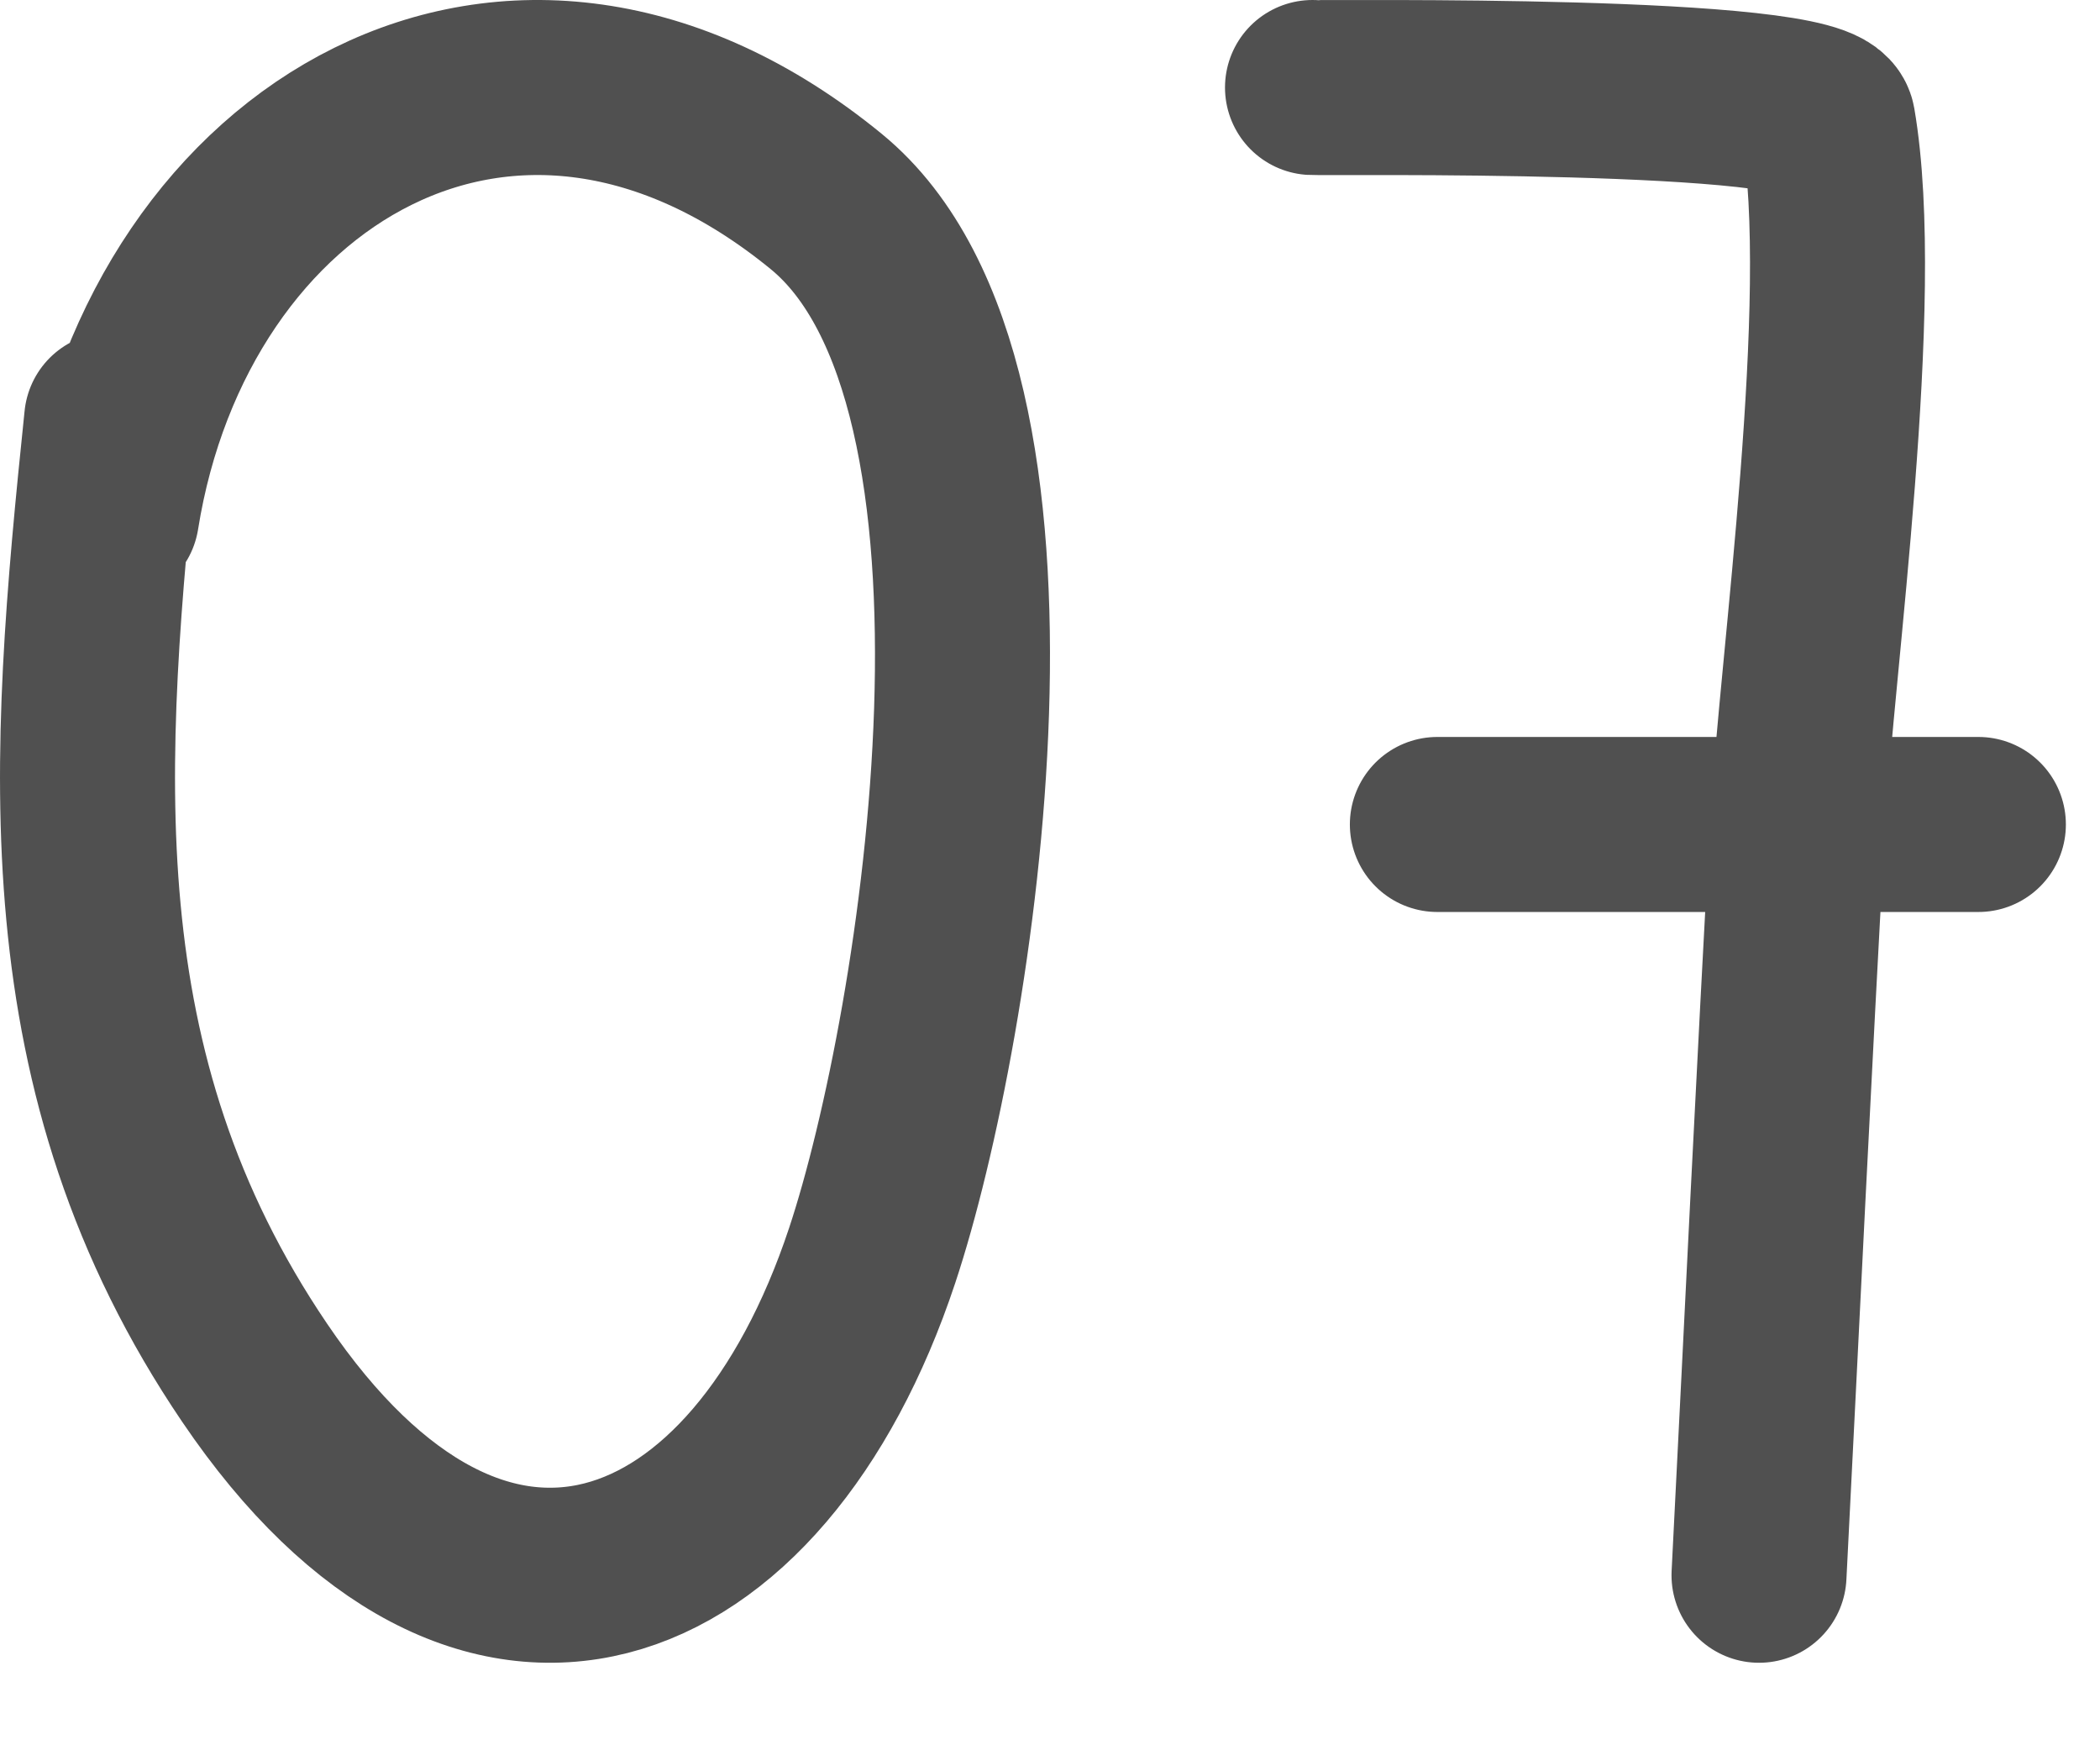
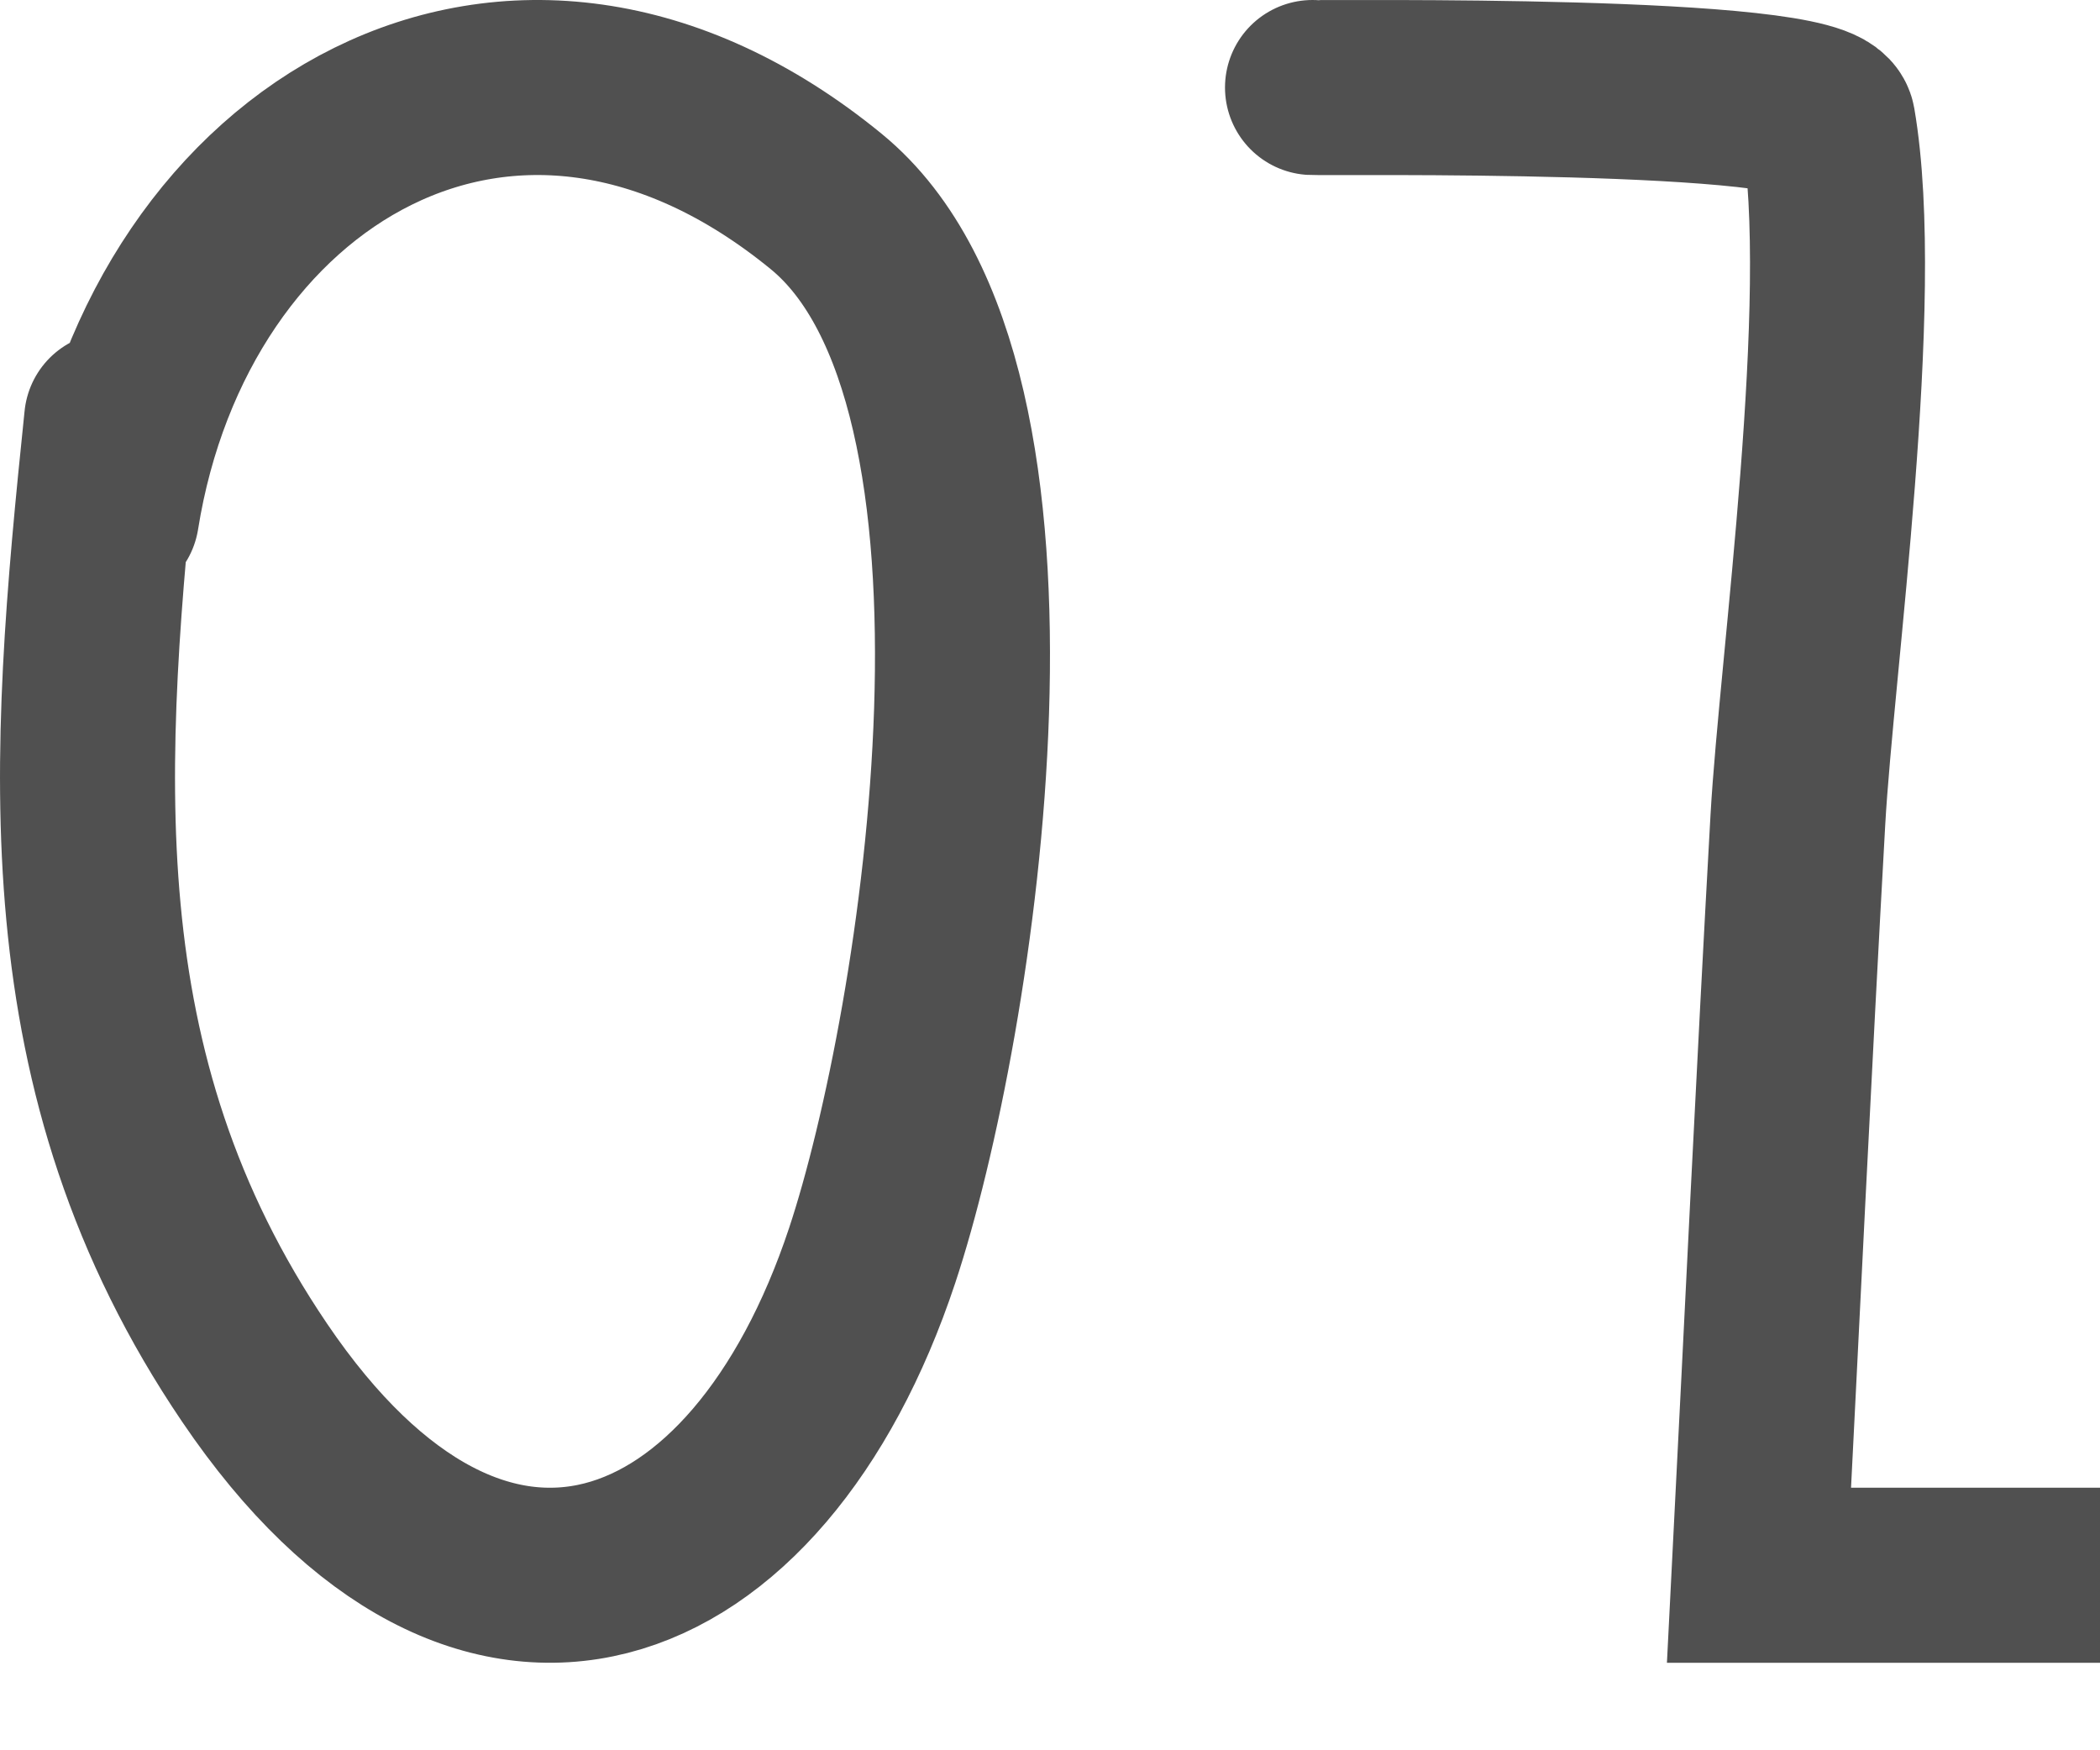
<svg xmlns="http://www.w3.org/2000/svg" width="24" height="20" fill="none">
-   <path stroke="#505050" stroke-linecap="round" stroke-width="2" d="M1.276 4.796C.87 8.716.583 12.252 2.91 15.686c2.597 3.835 5.76 2.566 7.057-1.338.871-2.62 2.03-9.956-.525-12.046-3.585-2.933-7.504-.554-8.166 3.59M15 1c.146.01 5.81-.072 5.892.407.348 2.016-.246 6.195-.345 7.963-.161 2.877-.297 5.753-.444 8.63M16.427 9.421h6.183" />
+   <path stroke="#505050" stroke-linecap="round" stroke-width="2" d="M1.276 4.796C.87 8.716.583 12.252 2.91 15.686c2.597 3.835 5.76 2.566 7.057-1.338.871-2.62 2.03-9.956-.525-12.046-3.585-2.933-7.504-.554-8.166 3.59M15 1c.146.01 5.81-.072 5.892.407.348 2.016-.246 6.195-.345 7.963-.161 2.877-.297 5.753-.444 8.63h6.183" />
</svg>